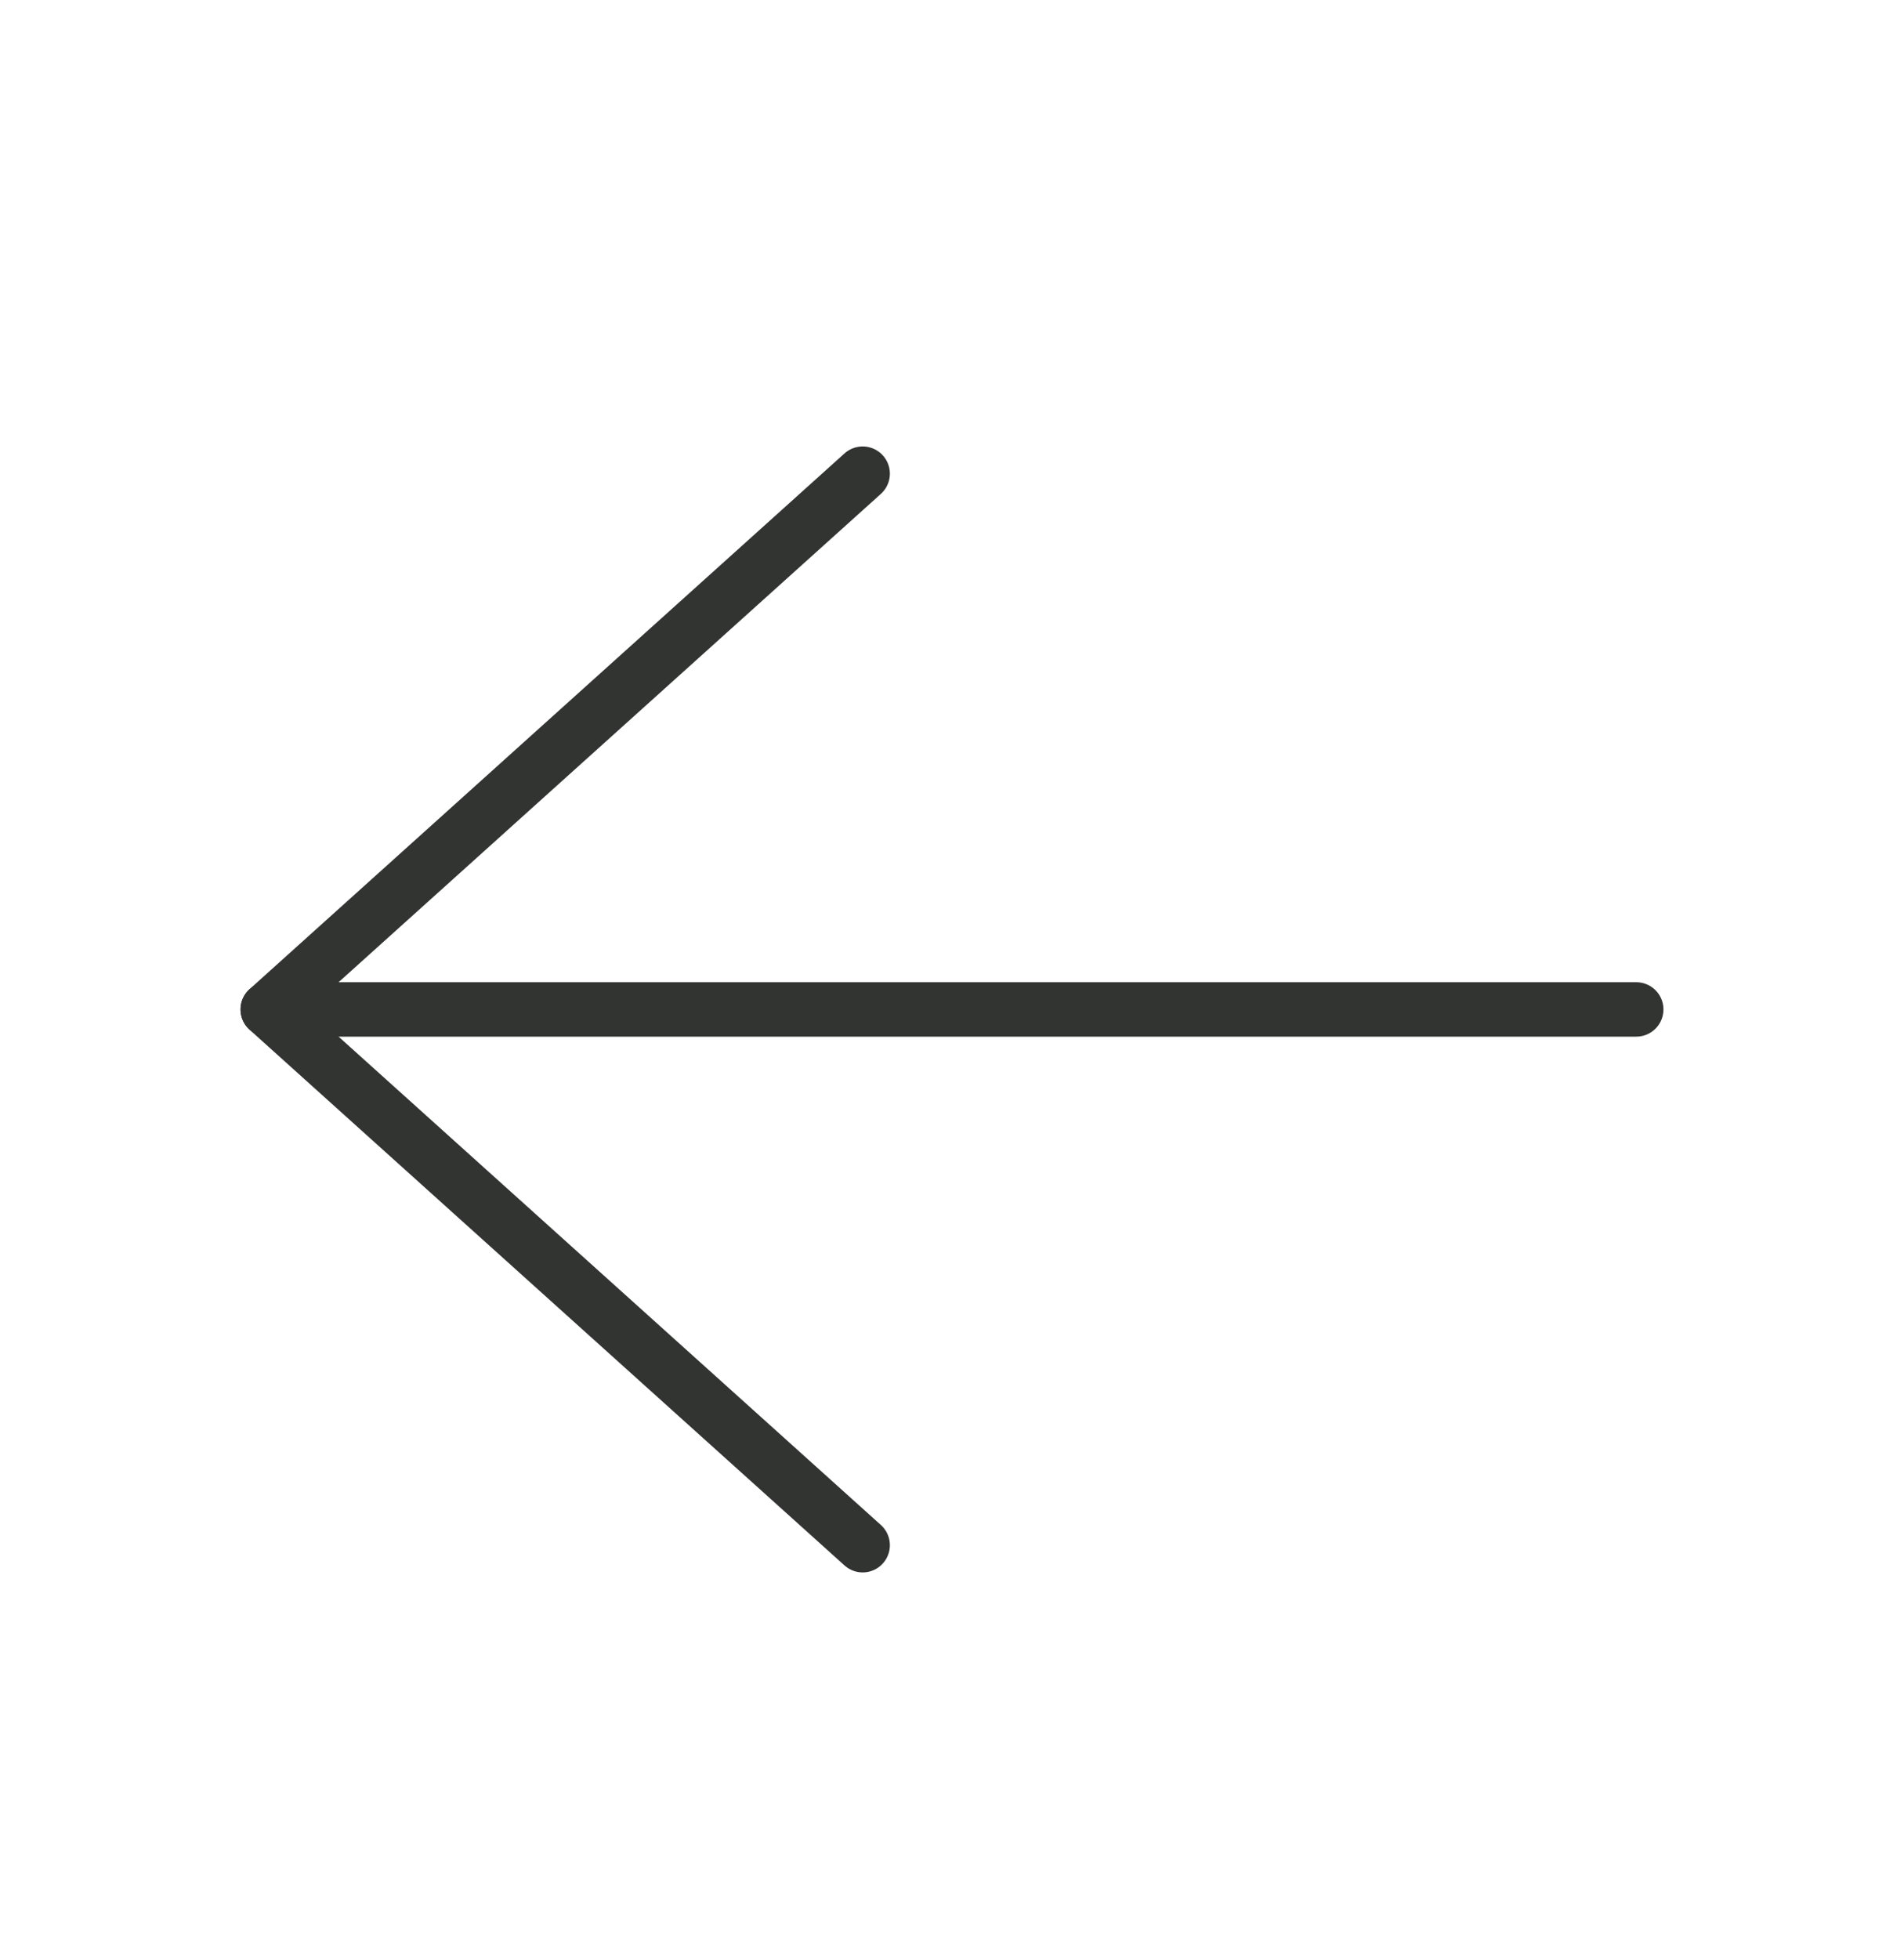
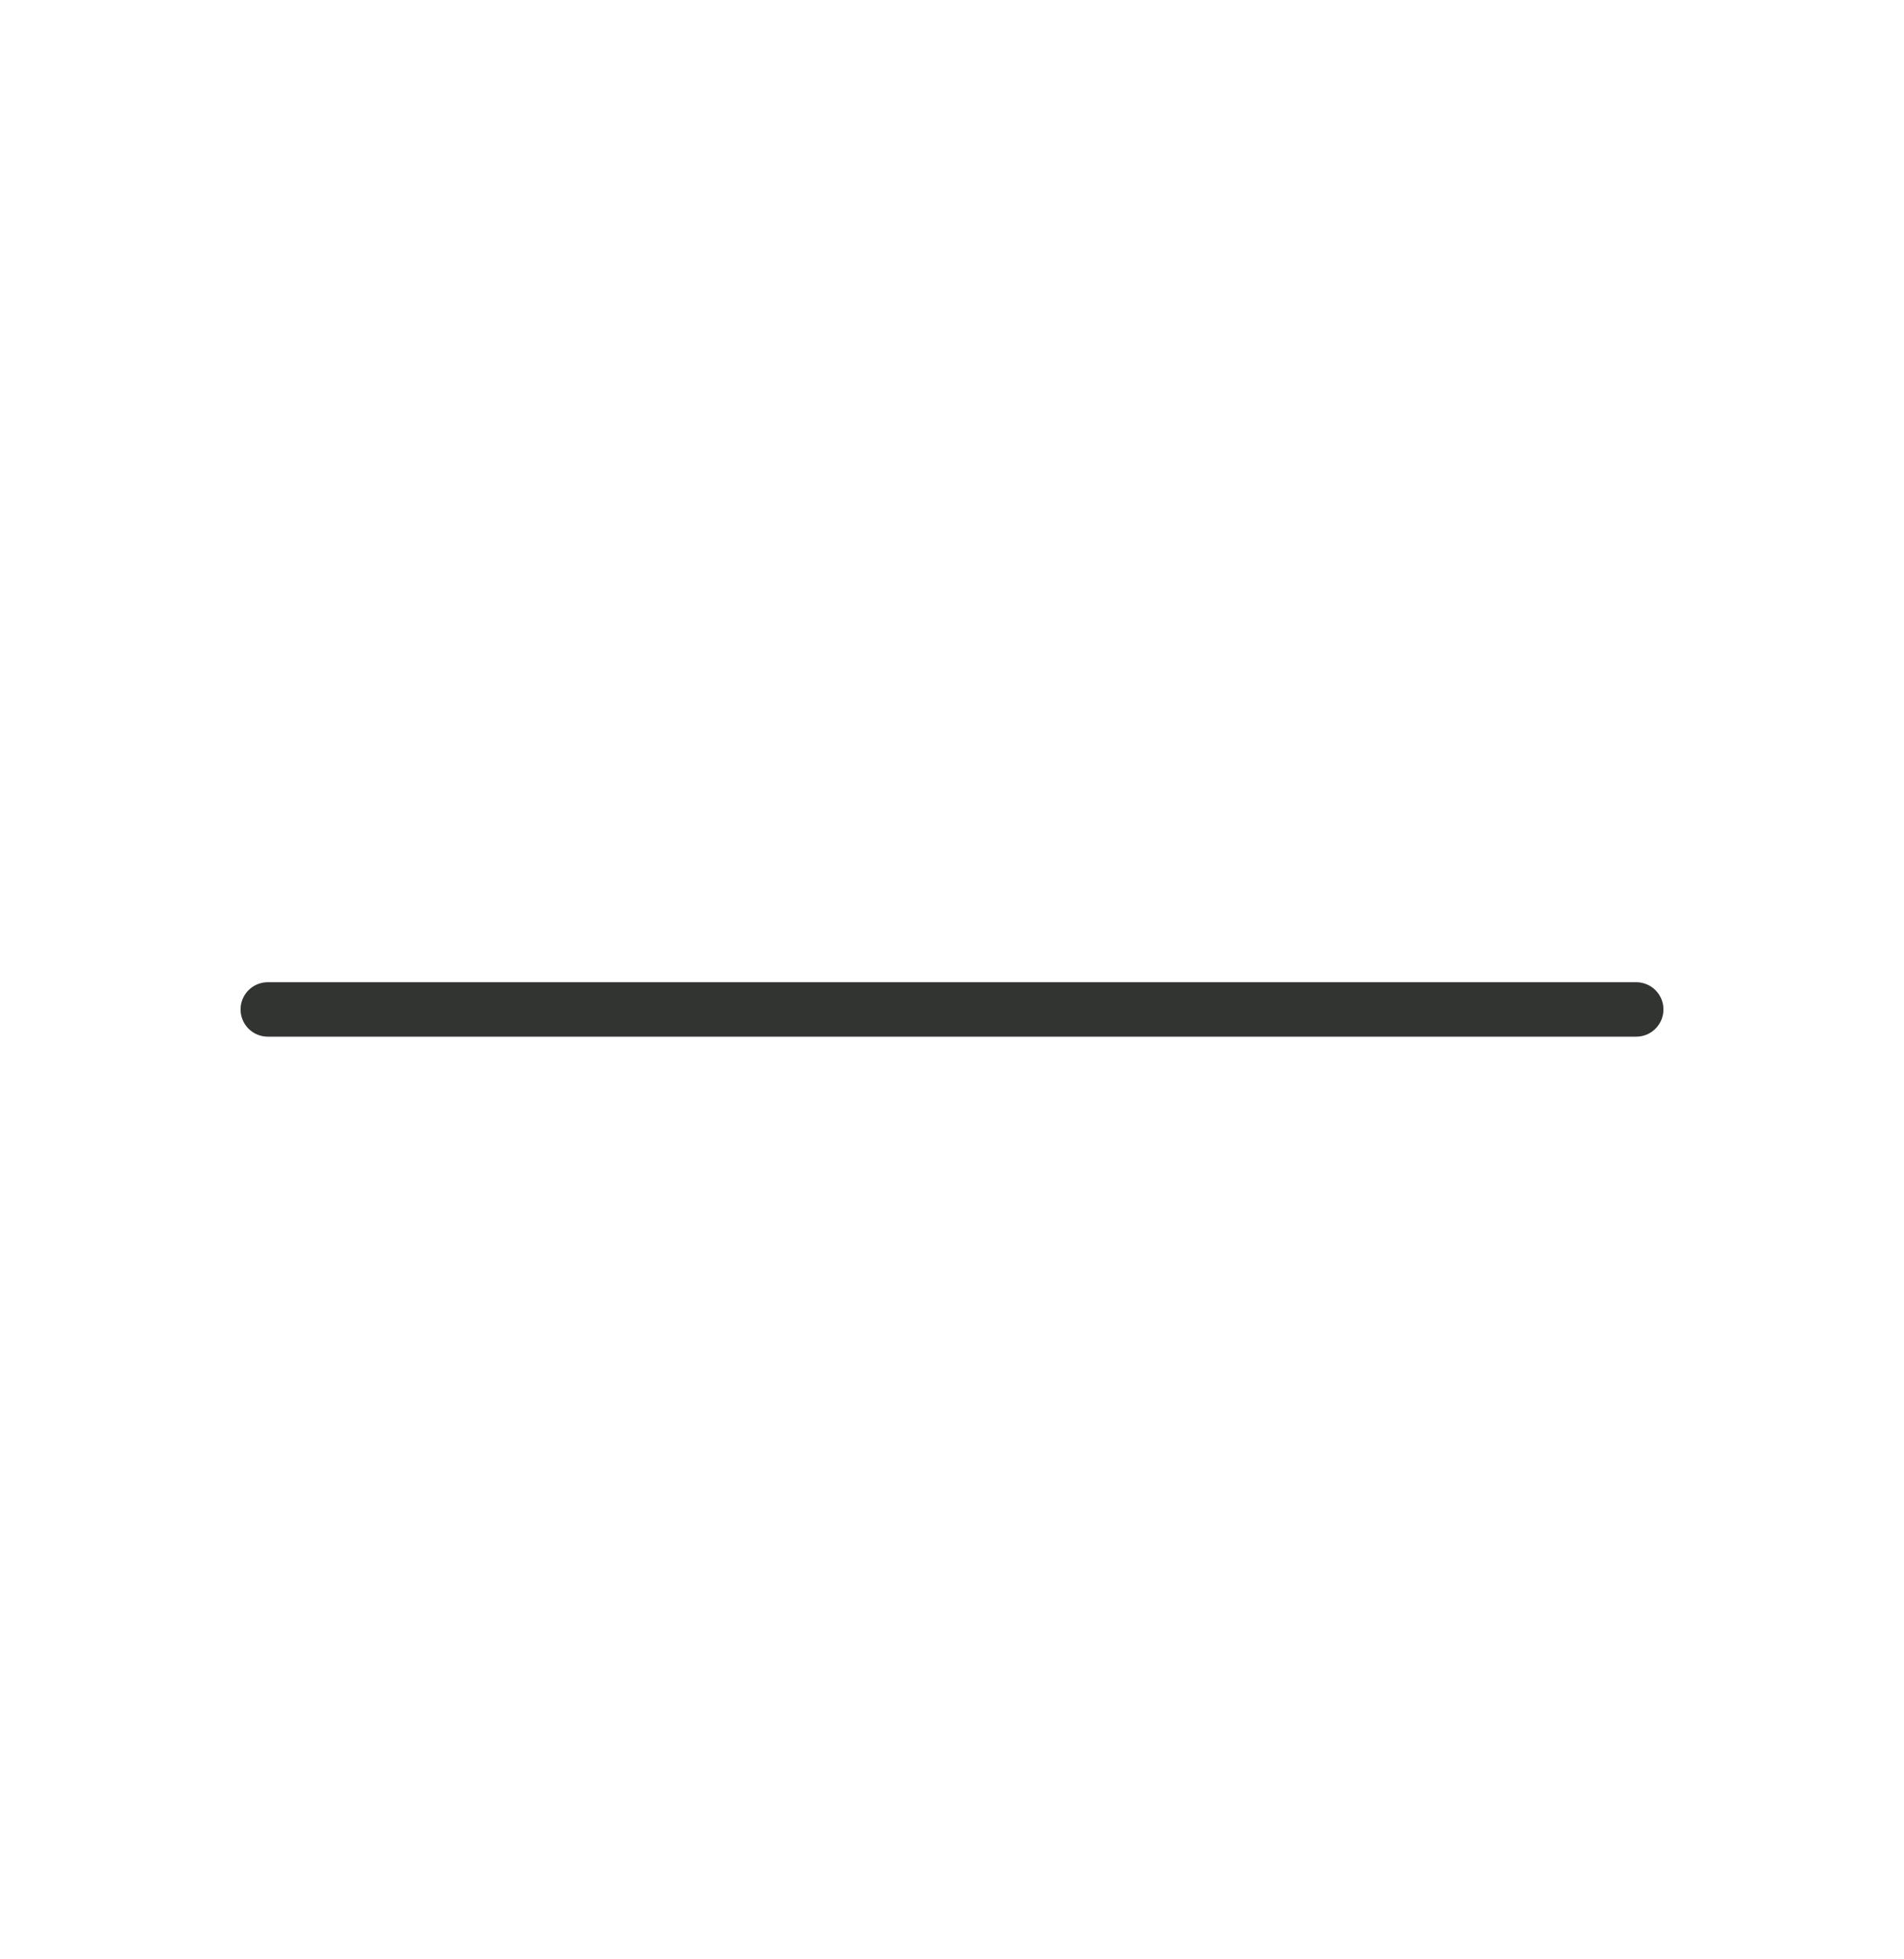
<svg xmlns="http://www.w3.org/2000/svg" width="35" height="36" viewBox="0 0 35 36" fill="none">
-   <path d="M15.858 28.391L4.921 18.547L15.858 8.703" stroke="#323432" stroke-linecap="round" stroke-linejoin="round" />
  <path d="M4.922 18.547L30.078 18.547" stroke="#323432" stroke-linecap="round" />
</svg>